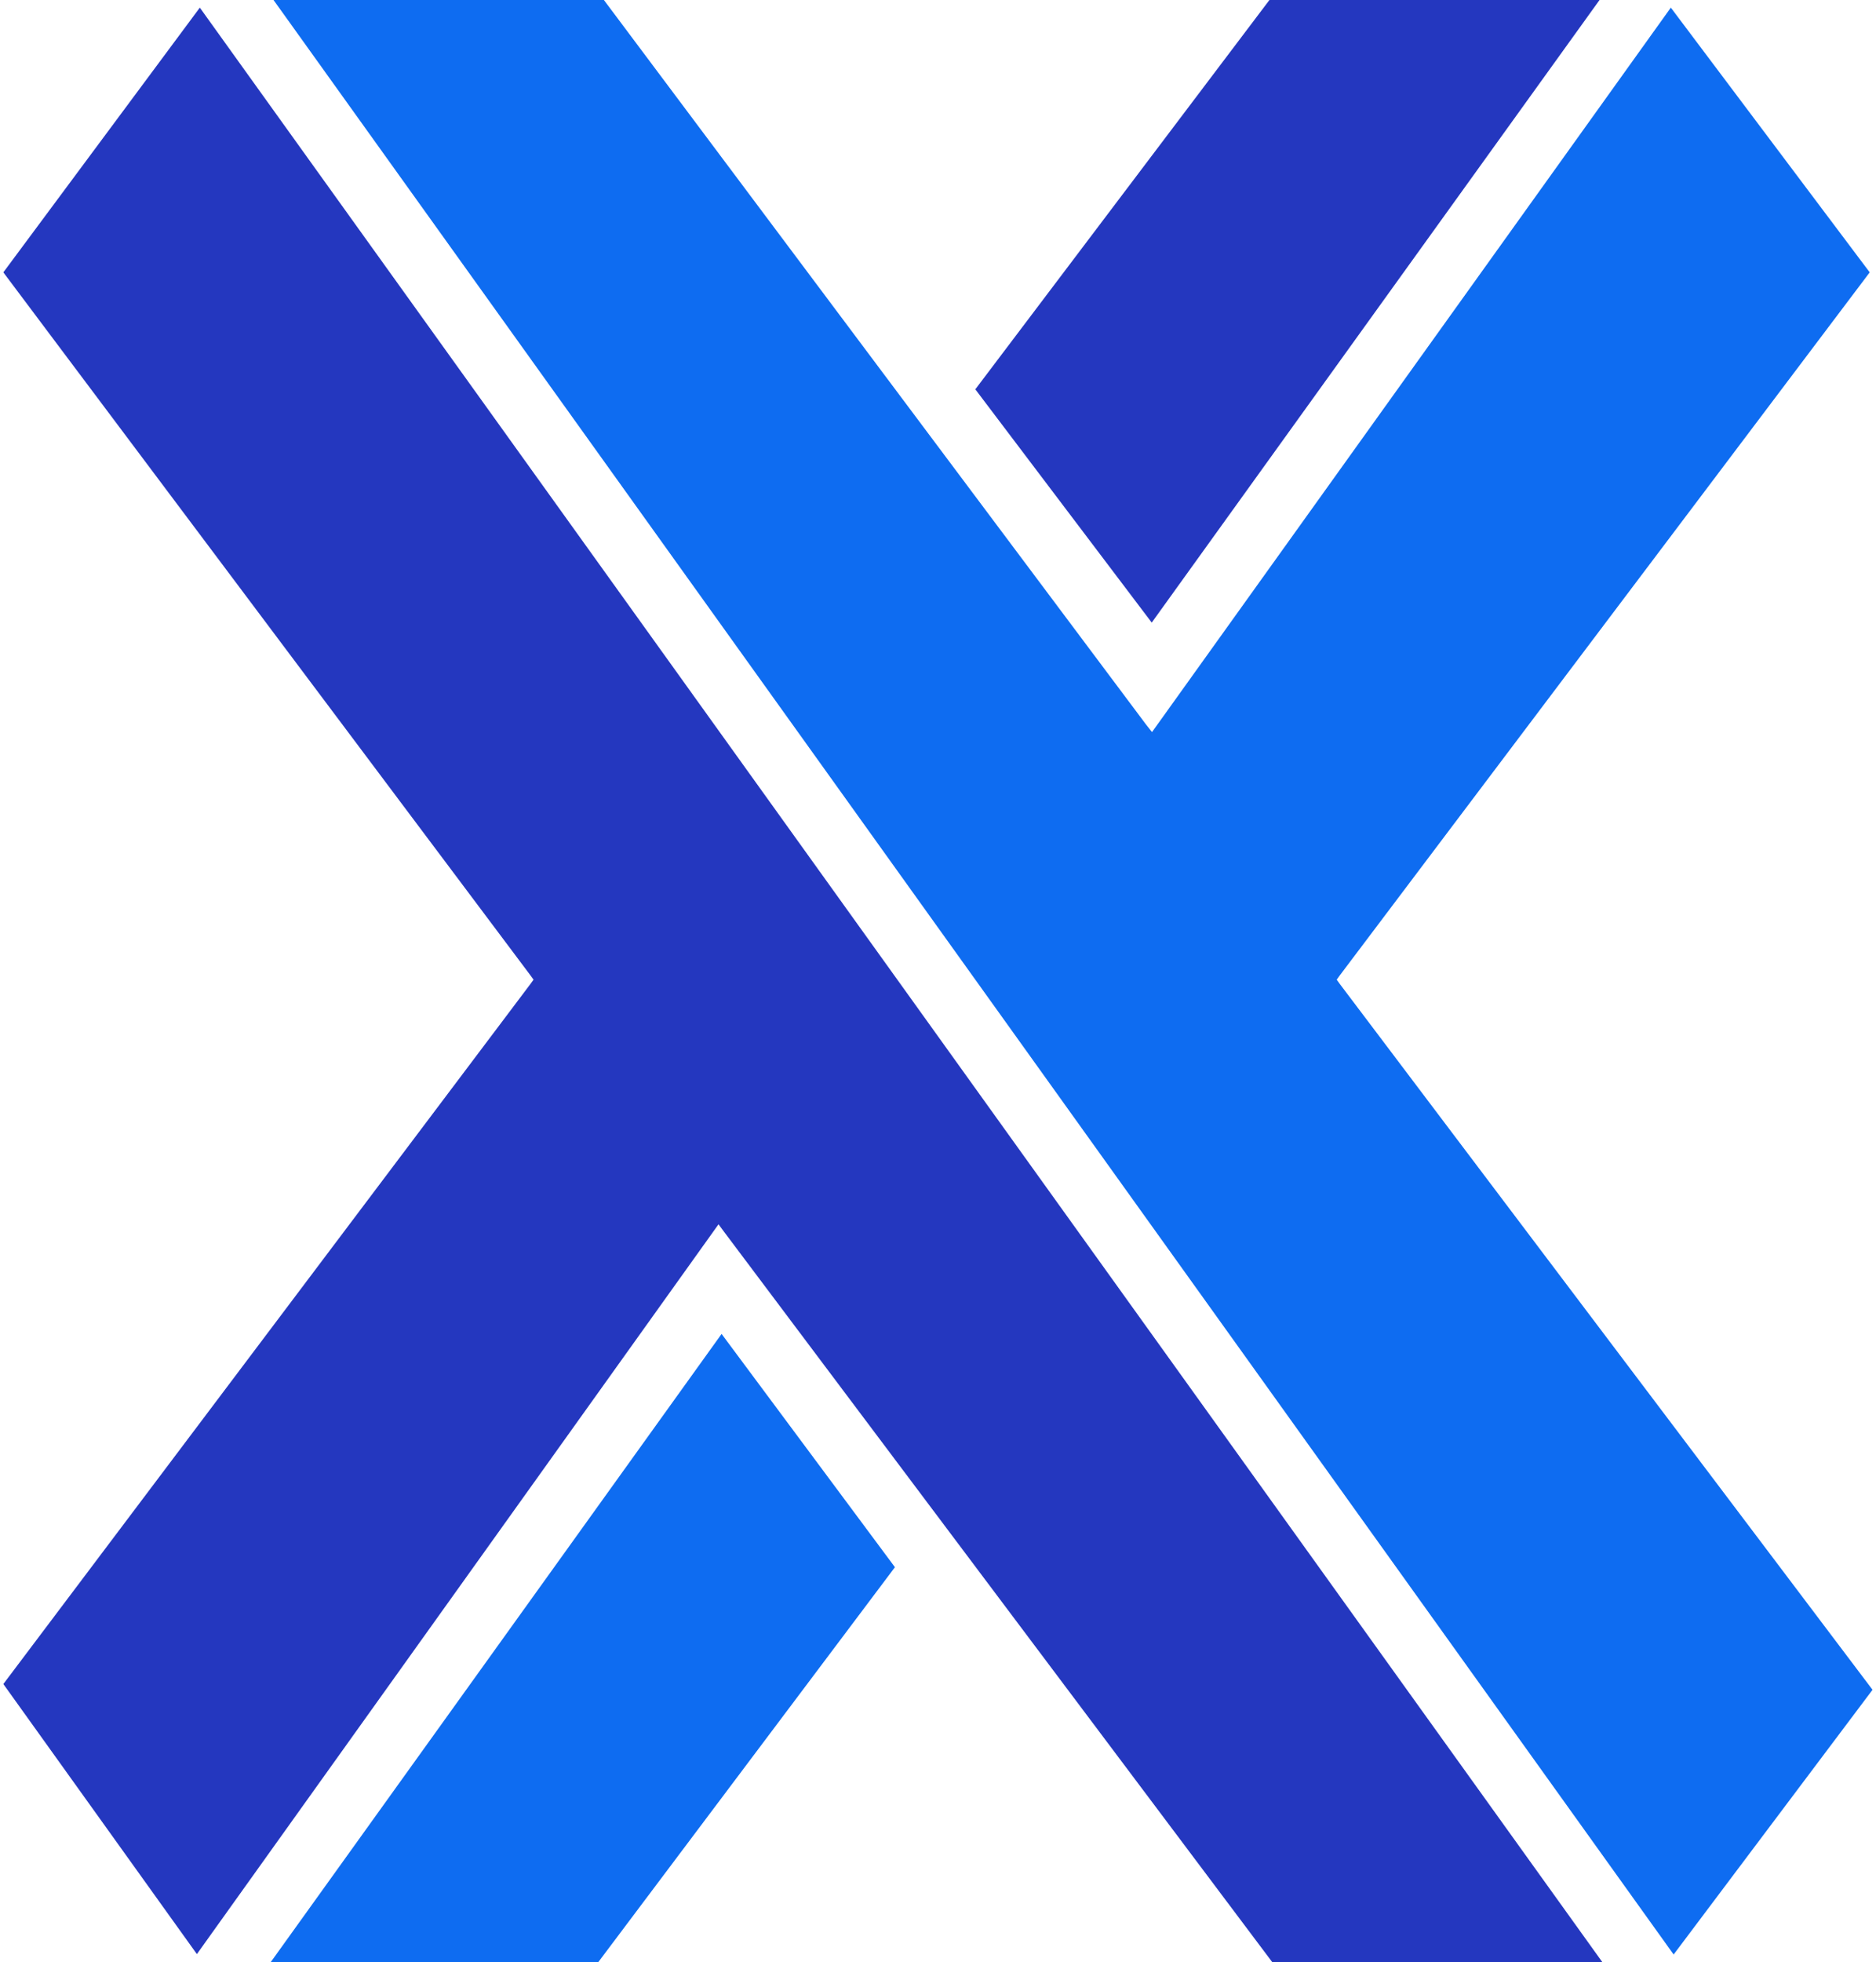
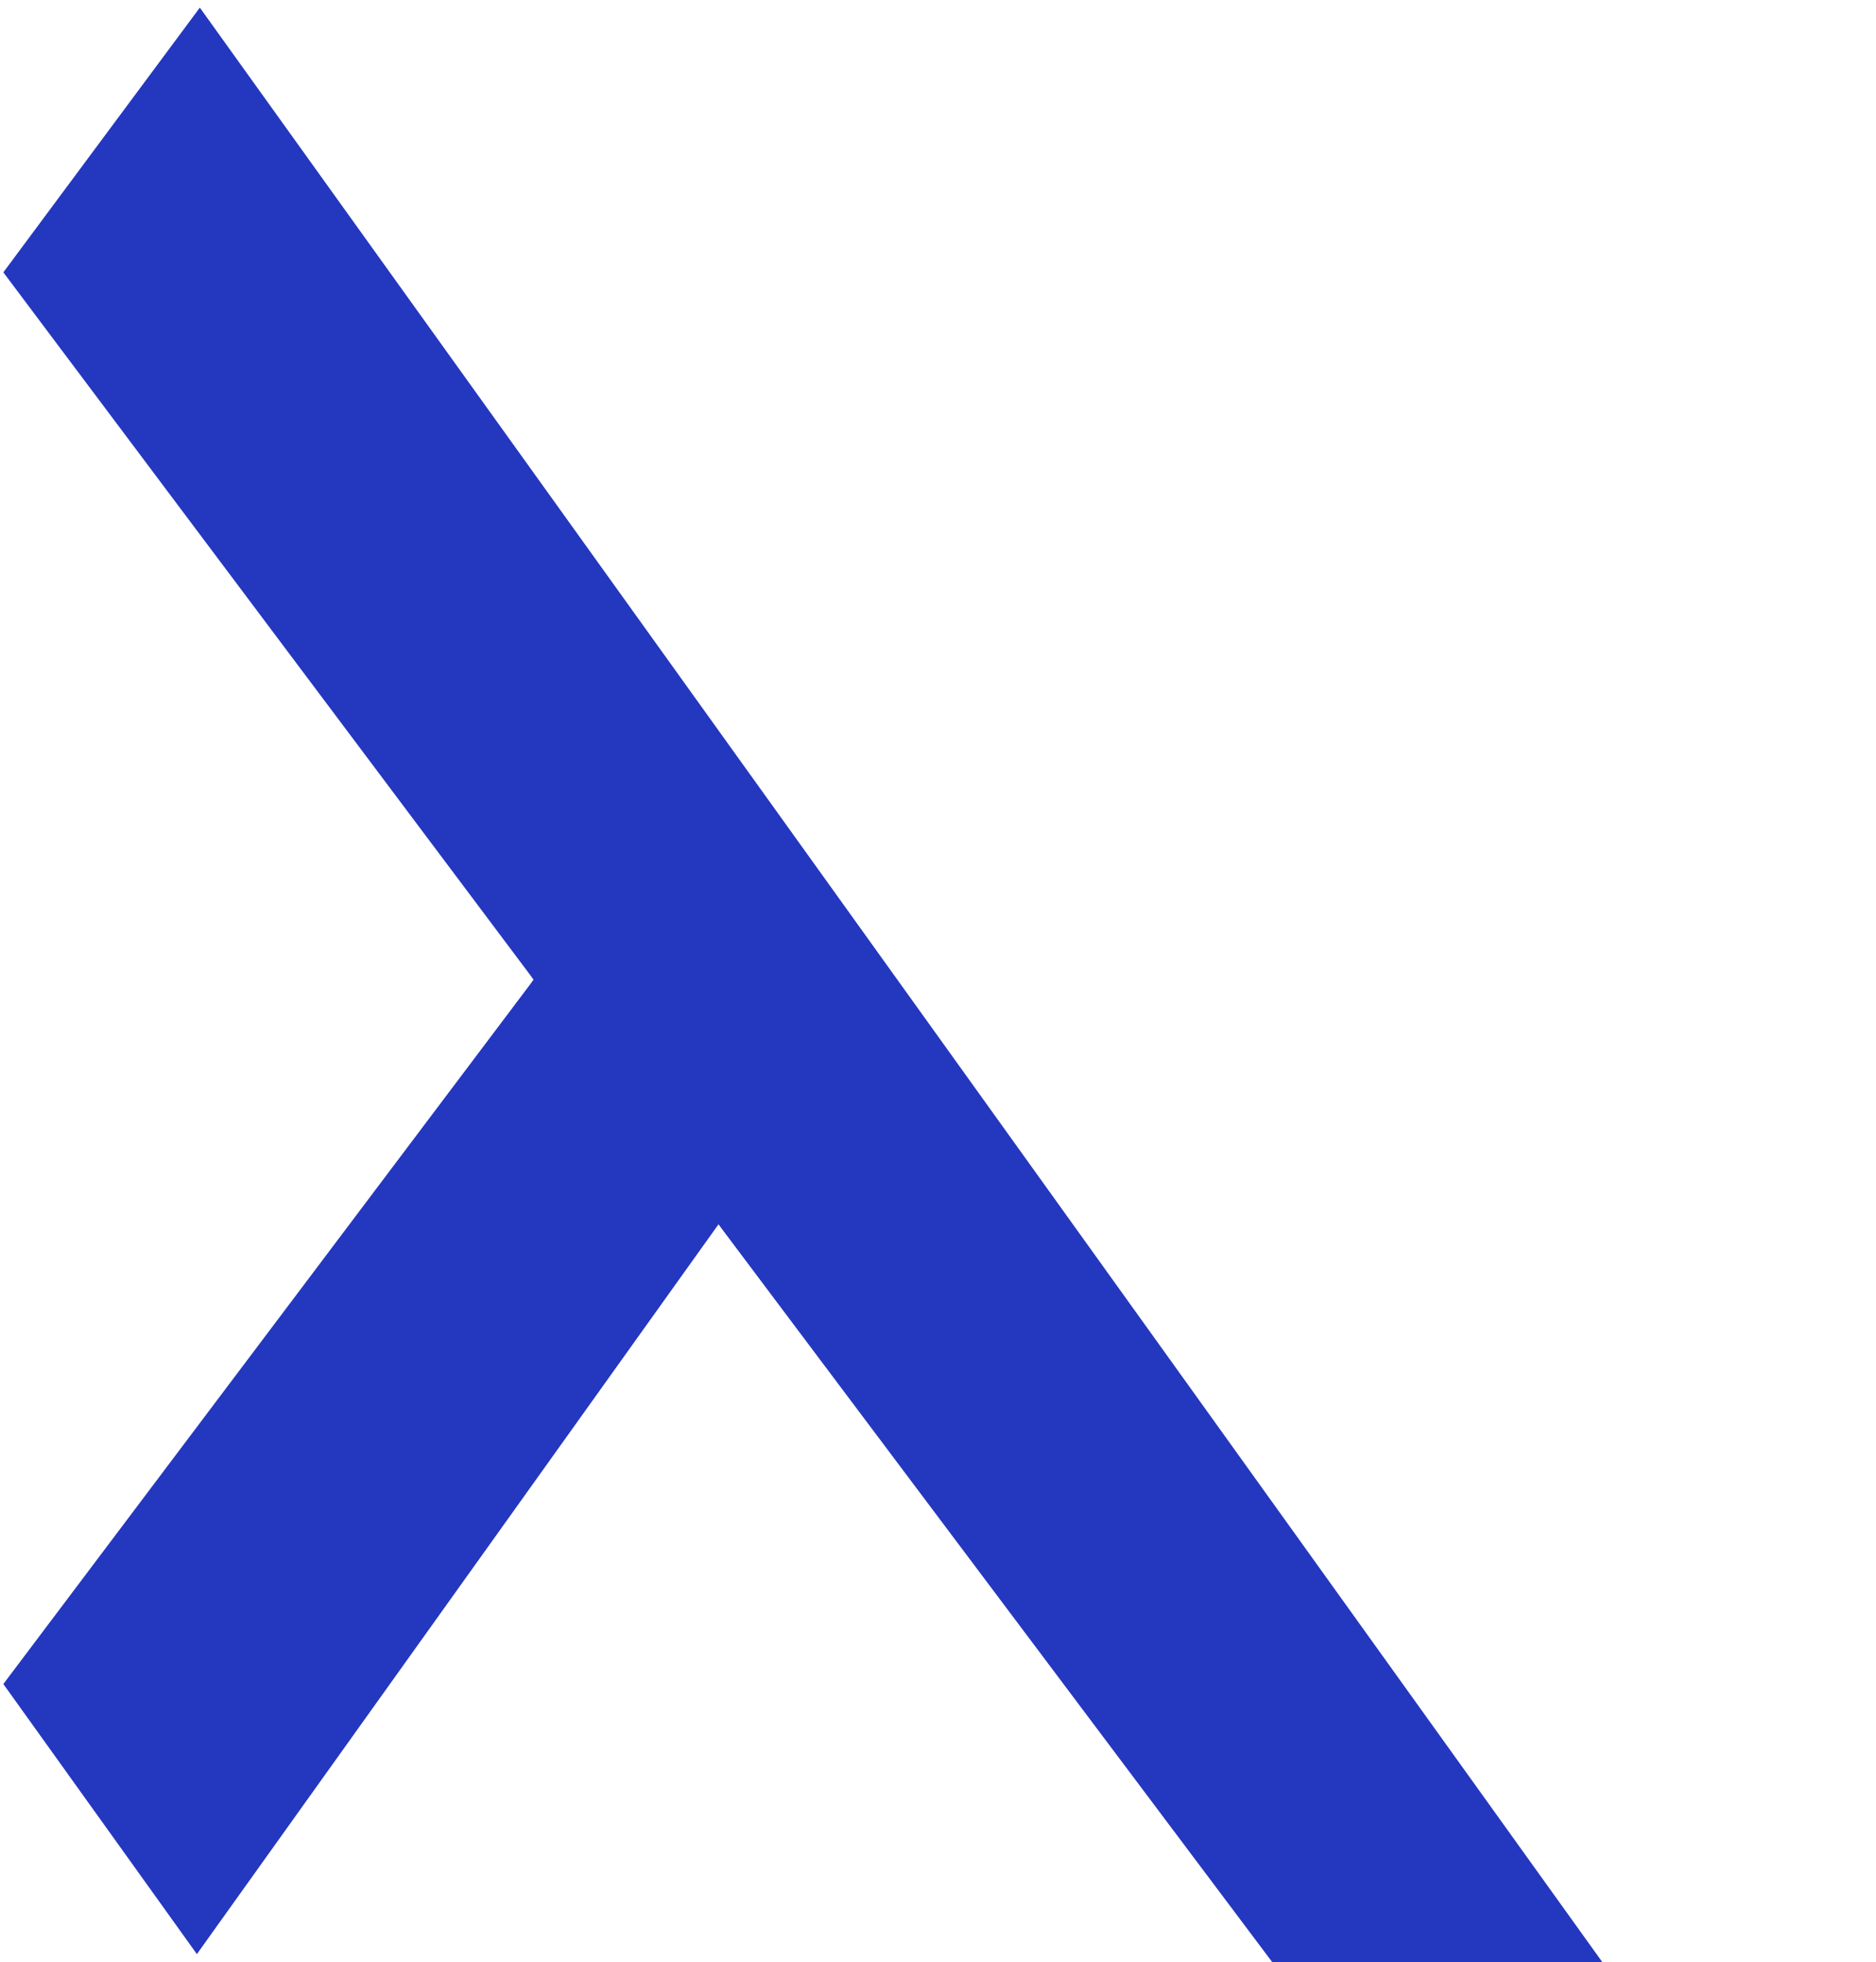
<svg xmlns="http://www.w3.org/2000/svg" id="Layer_1" data-name="Layer 1" viewBox="0 0 140.26 146.61">
  <defs>
    <style>.cls-1{fill:#0e6cf1;}.cls-2{fill:#2437bf;}</style>
  </defs>
-   <polygon class="cls-1" points="66.91 117.1 44.73 146.61 20.24 146.61 53.95 99.67 66.91 117.1" />
-   <polygon class="cls-1" points="140 126.26 125.13 146.04 20.45 0 45.15 0 85.68 54.13 86.13 54.7 86.54 54.13 124.92 0.57 139.79 20.35 100.17 72.88 99.94 73.2 100.17 73.52 140 126.26" />
-   <polygon class="cls-2" points="119.59 0 86.11 46.52 72.92 29.09 94.91 0 119.59 0" />
  <polygon class="cls-2" points="119.8 146.61 95.12 146.61 54.15 92.06 53.72 91.48 53.29 92.08 14.72 146.01 0.25 125.83 39.66 73.52 39.89 73.2 39.66 72.88 0.25 20.35 14.94 0.57 119.8 146.61" />
</svg>